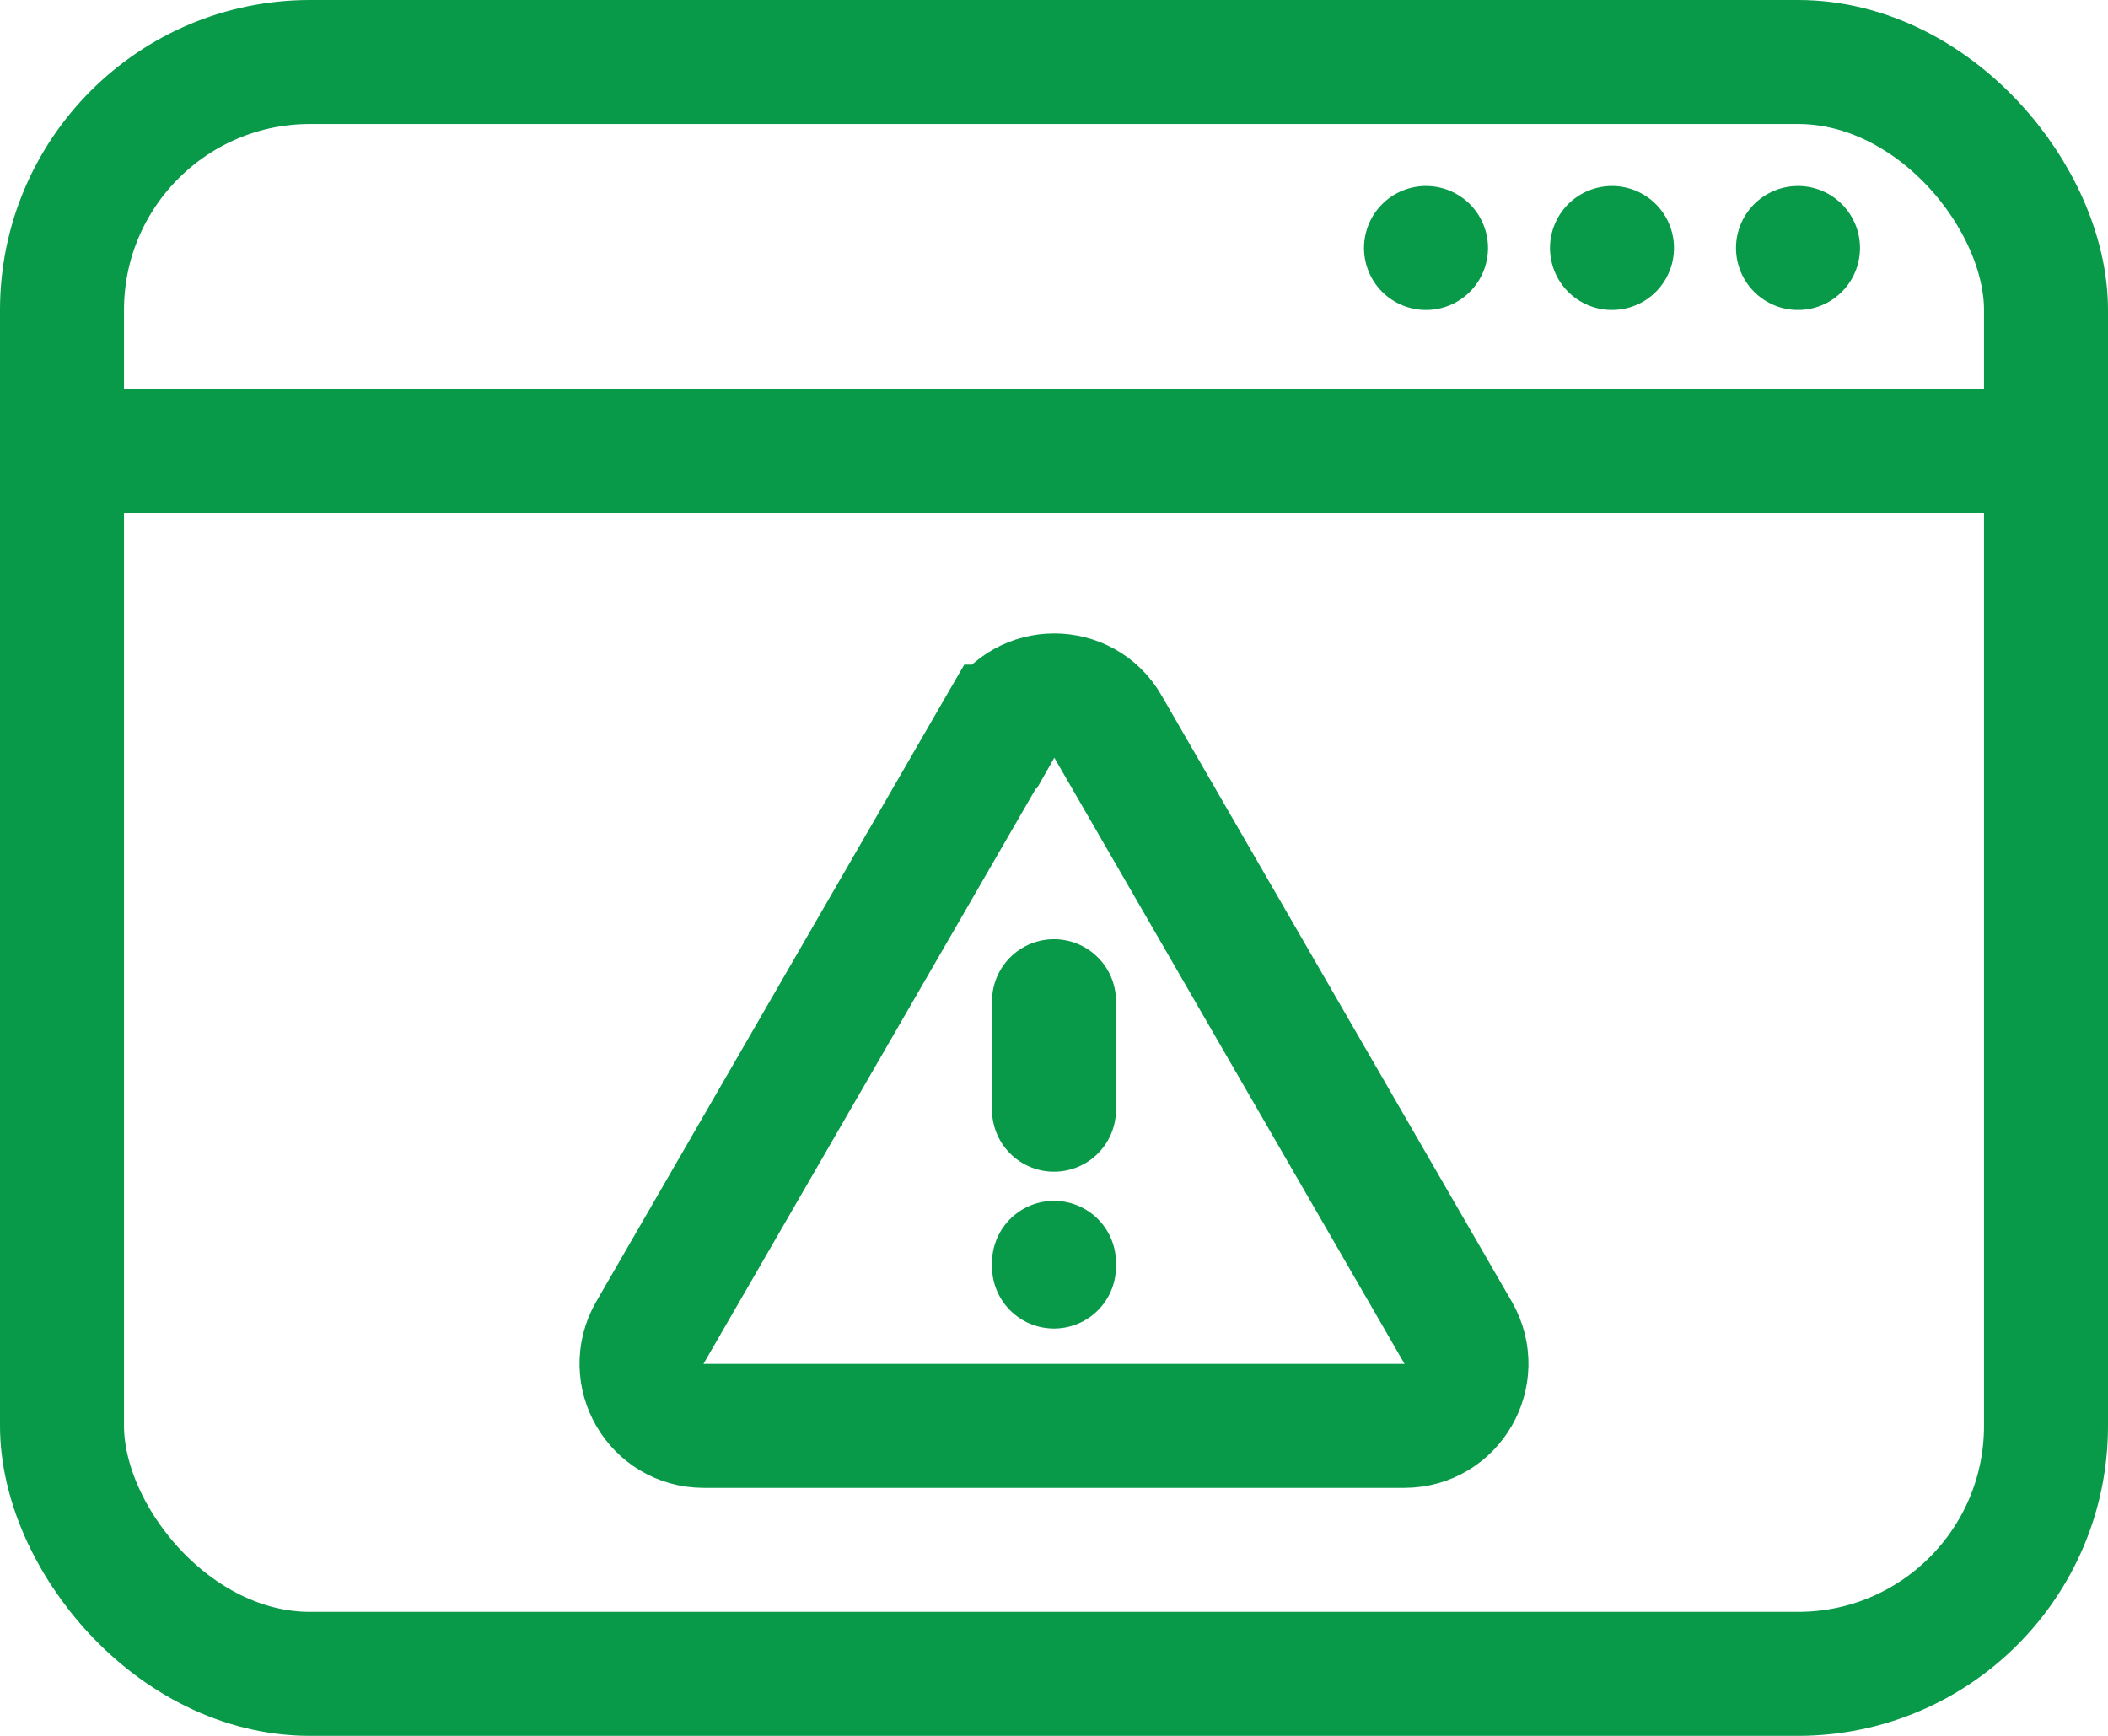
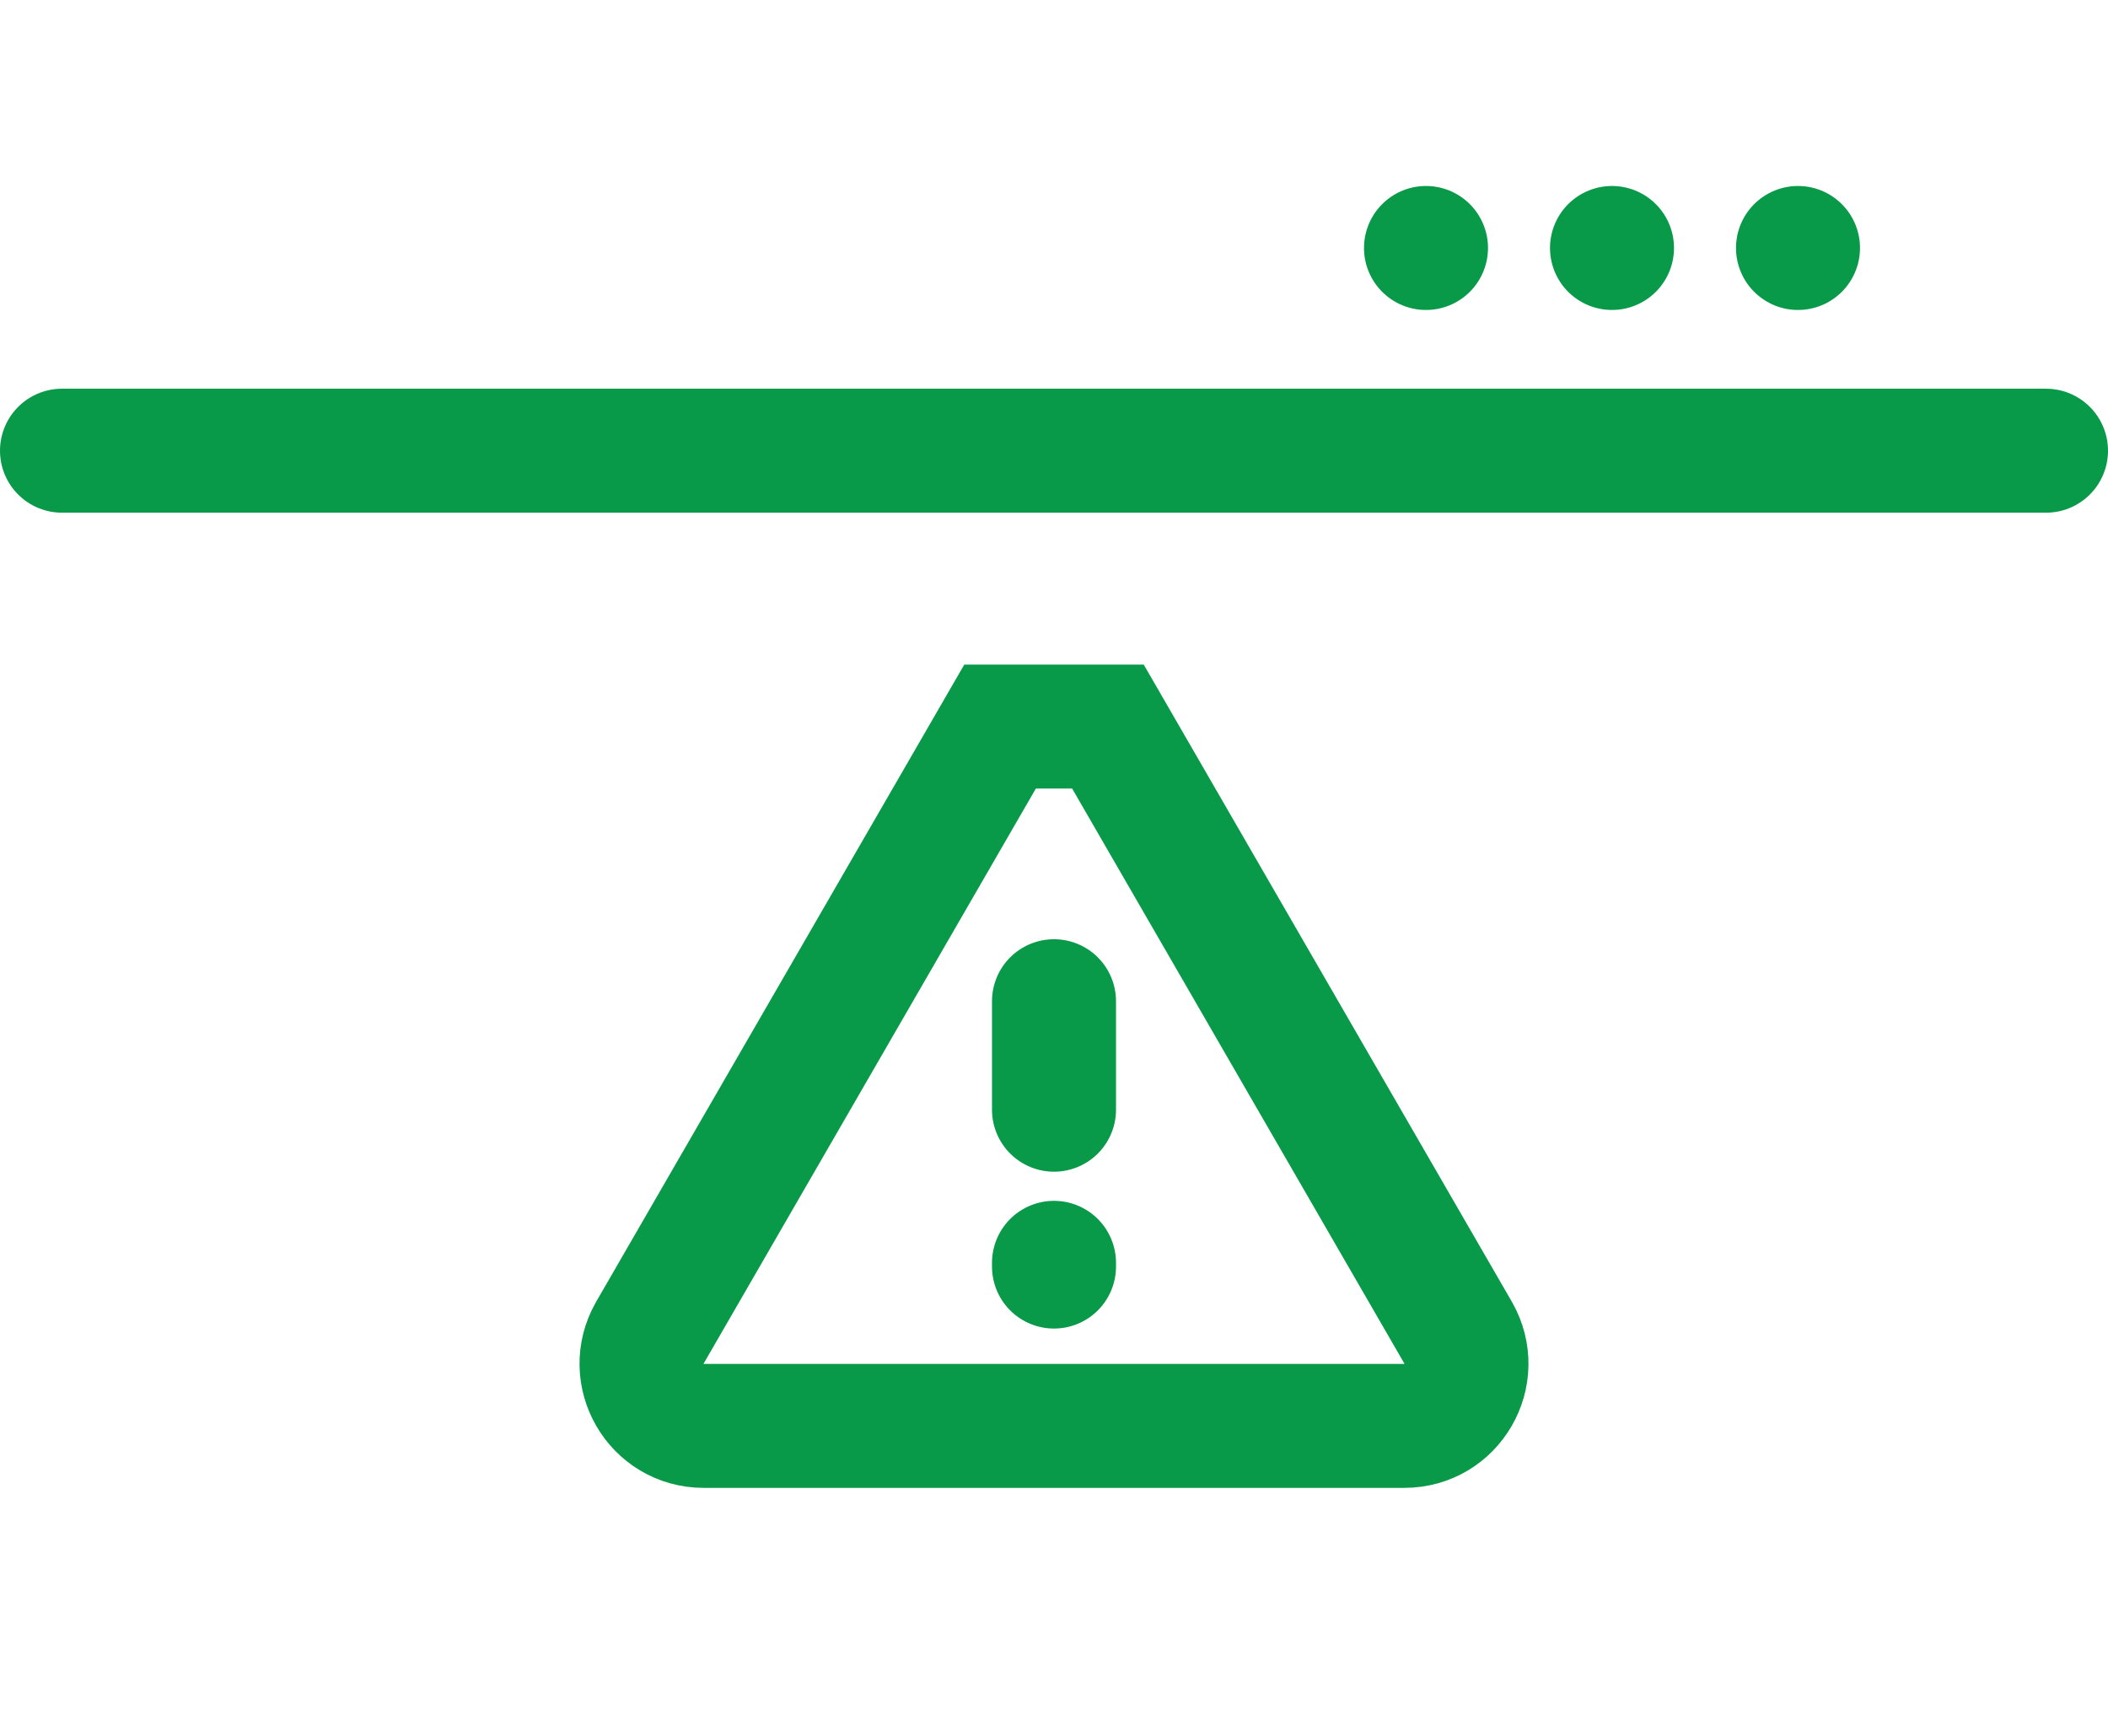
<svg xmlns="http://www.w3.org/2000/svg" id="Layer_2" viewBox="0 0 34 28">
  <defs>
    <style>
      .cls-1 {
        fill: none;
        stroke: #089949;
        stroke-linecap: round;
        stroke-miterlimit: 10;
        stroke-width: 2px;
      }
    </style>
  </defs>
  <g id="Layer_1-2" data-name="Layer_1">
    <g>
-       <rect class="cls-1" x="1" y="1" width="32" height="26" rx="4" ry="4" />
      <line class="cls-1" x1="33" y1="7.27" x2="1" y2="7.27" />
      <g>
        <line class="cls-1" x1="23" y1="4" x2="23" y2="4" />
        <line class="cls-1" x1="26" y1="4" x2="26" y2="4" />
        <line class="cls-1" x1="29" y1="4" x2="29" y2="4" />
      </g>
-       <path class="cls-1" d="M16.13,11.72l-5.65,9.78c-.38.67.1,1.5.87,1.5h11.3c.77,0,1.25-.83.87-1.5l-5.65-9.78c-.38-.67-1.35-.67-1.73,0Z" />
+       <path class="cls-1" d="M16.13,11.72l-5.65,9.78c-.38.67.1,1.5.87,1.5h11.3c.77,0,1.25-.83.87-1.5l-5.65-9.78Z" />
      <line class="cls-1" x1="17" y1="20.37" x2="17" y2="20.43" />
      <line class="cls-1" x1="17" y1="16.15" x2="17" y2="17.9" />
    </g>
  </g>
</svg>